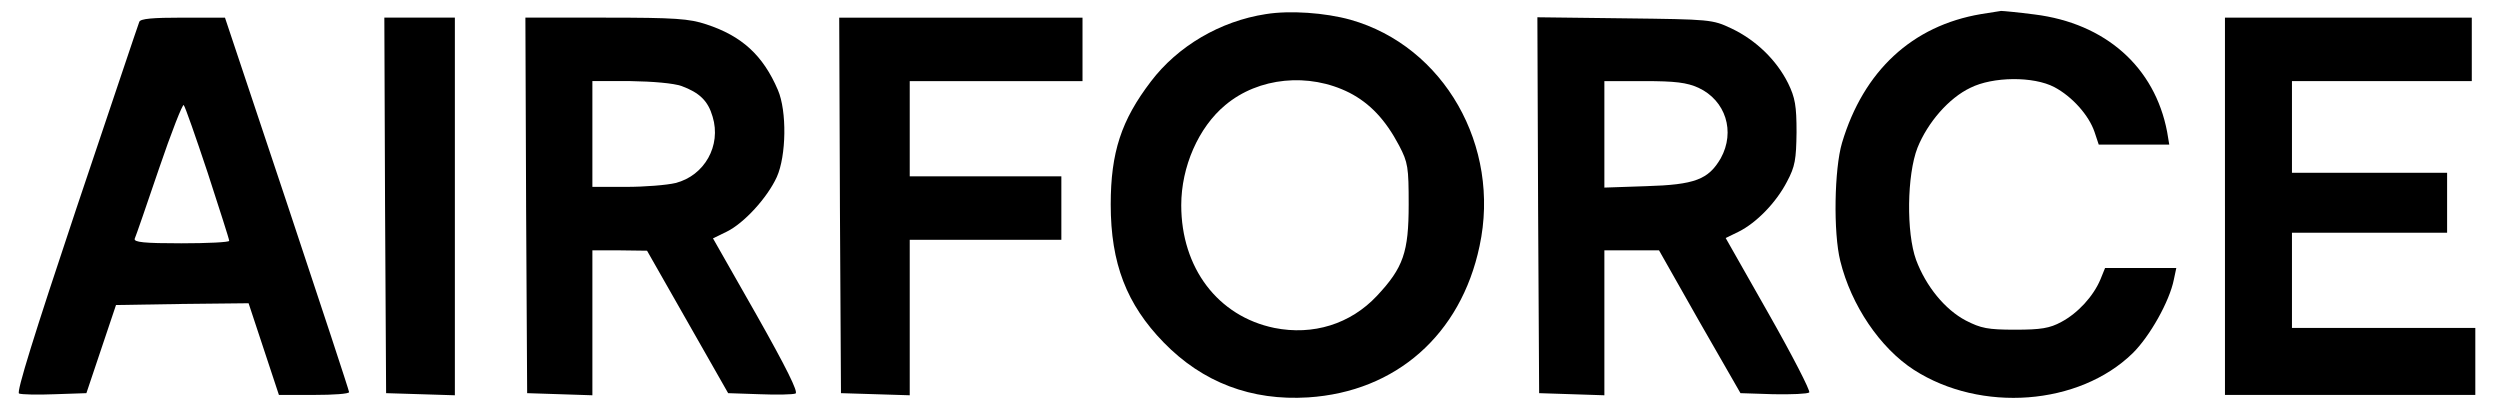
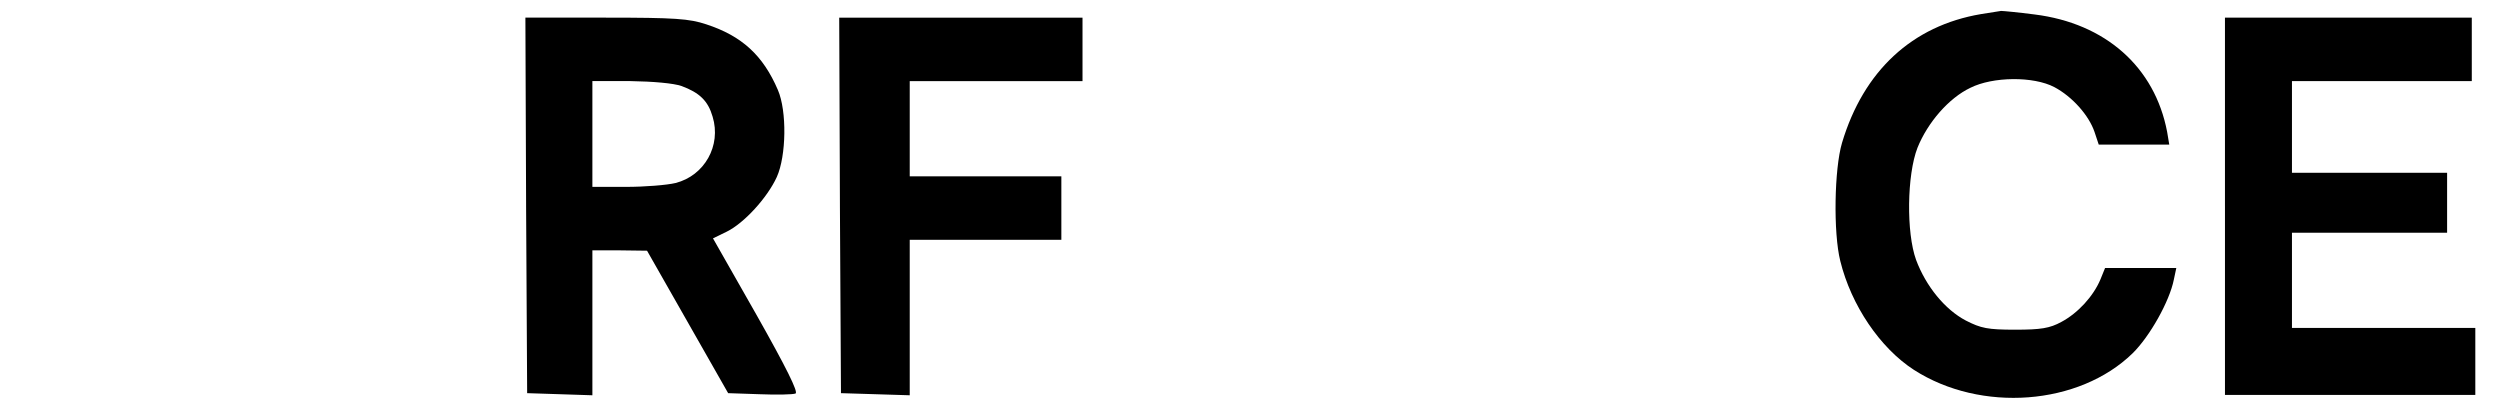
<svg xmlns="http://www.w3.org/2000/svg" version="1.0" width="709pt" height="116pt" viewBox="0 0 709 116" preserveAspectRatio="xMidYMid meet">
  <g transform="translate(0,116) scale(0.1,-0.1)" fill="#000000" stroke="none">
-     <path d="M3590 1120 c-130 -20 -250 -91 -326 -191 -84 -110 -114 -201 -114 -349 0 -167 45 -283 150 -391 111 -114 249 -166 410 -156 249 16 433 178 486 429 61 284 -101 567 -366 642 -72 20 -172 27 -240 16z m237 -223 c58 -30 102 -76 141 -150 25 -48 27 -61 27 -167 0 -135 -15 -179 -90 -259 -75 -80 -181 -113 -291 -91 -160 33 -264 170 -264 348 0 109 49 221 125 284 94 79 237 93 352 35z" />
    <path d="M5618 1120 c-195 -33 -333 -161 -394 -365 -22 -74 -25 -255 -5 -335 31 -126 113 -247 209 -309 190 -122 468 -101 620 47 49 48 105 148 117 209 l7 33 -101 0 -101 0 -13 -32 c-20 -48 -64 -96 -111 -121 -33 -18 -58 -22 -131 -22 -78 0 -97 4 -140 26 -59 31 -113 97 -141 172 -28 77 -26 241 4 318 29 72 89 141 150 170 64 32 179 33 238 2 51 -27 98 -80 114 -127 l12 -36 100 0 100 0 -6 36 c-35 184 -175 308 -376 333 -46 6 -89 10 -95 10 -5 -1 -31 -5 -57 -9z" />
-     <path d="M395 1098 c-3 -7 -83 -246 -179 -531 -120 -359 -170 -520 -162 -523 7 -3 53 -4 102 -2 l89 3 42 125 42 125 188 3 188 2 43 -130 43 -130 100 0 c54 0 99 3 99 8 0 4 -79 244 -176 535 l-176 527 -119 0 c-87 0 -121 -3 -124 -12z m194 -428 c33 -102 61 -188 61 -193 0 -4 -61 -7 -136 -7 -105 0 -135 3 -132 13 3 6 34 96 69 199 35 103 67 184 70 180 4 -4 34 -90 68 -192z" />
-     <path d="M1092 578 l3 -533 98 -3 97 -3 0 536 0 535 -100 0 -100 0 2 -532z" />
    <path d="M1492 578 l3 -533 93 -3 92 -3 0 206 0 205 78 0 77 -1 115 -202 115 -202 89 -3 c49 -2 95 -1 102 2 9 3 -27 75 -110 222 l-124 218 39 19 c49 24 115 96 142 155 27 60 29 187 3 247 -42 98 -102 153 -203 186 -48 16 -88 19 -285 19 l-228 0 2 -532z m441 338 c51 -19 75 -42 88 -87 25 -82 -23 -167 -105 -188 -25 -6 -88 -11 -140 -11 l-96 0 0 150 0 150 108 0 c64 -1 122 -6 145 -14z" />
    <path d="M2382 578 l3 -533 98 -3 97 -3 0 221 0 220 215 0 215 0 0 90 0 90 -215 0 -215 0 0 135 0 135 245 0 245 0 0 90 0 90 -345 0 -345 0 2 -532z" />
-     <path d="M4362 578 l3 -533 93 -3 92 -3 0 206 0 205 78 0 77 0 115 -203 116 -202 93 -3 c52 -1 97 1 102 5 4 4 -48 105 -115 223 l-122 215 37 18 c50 25 106 82 137 142 23 43 26 63 27 140 0 75 -4 98 -24 139 -33 66 -91 122 -160 155 -55 26 -60 26 -304 29 l-247 3 2 -533z m455 333 c77 -36 105 -124 63 -200 -35 -60 -73 -75 -212 -79 l-118 -4 0 151 0 151 113 0 c88 0 121 -4 154 -19z" />
    <path d="M6310 575 l0 -535 355 0 355 0 0 95 0 95 -260 0 -260 0 0 135 0 135 220 0 220 0 0 85 0 85 -220 0 -220 0 0 130 0 130 255 0 255 0 0 90 0 90 -350 0 -350 0 0 -535z" />
  </g>
</svg>